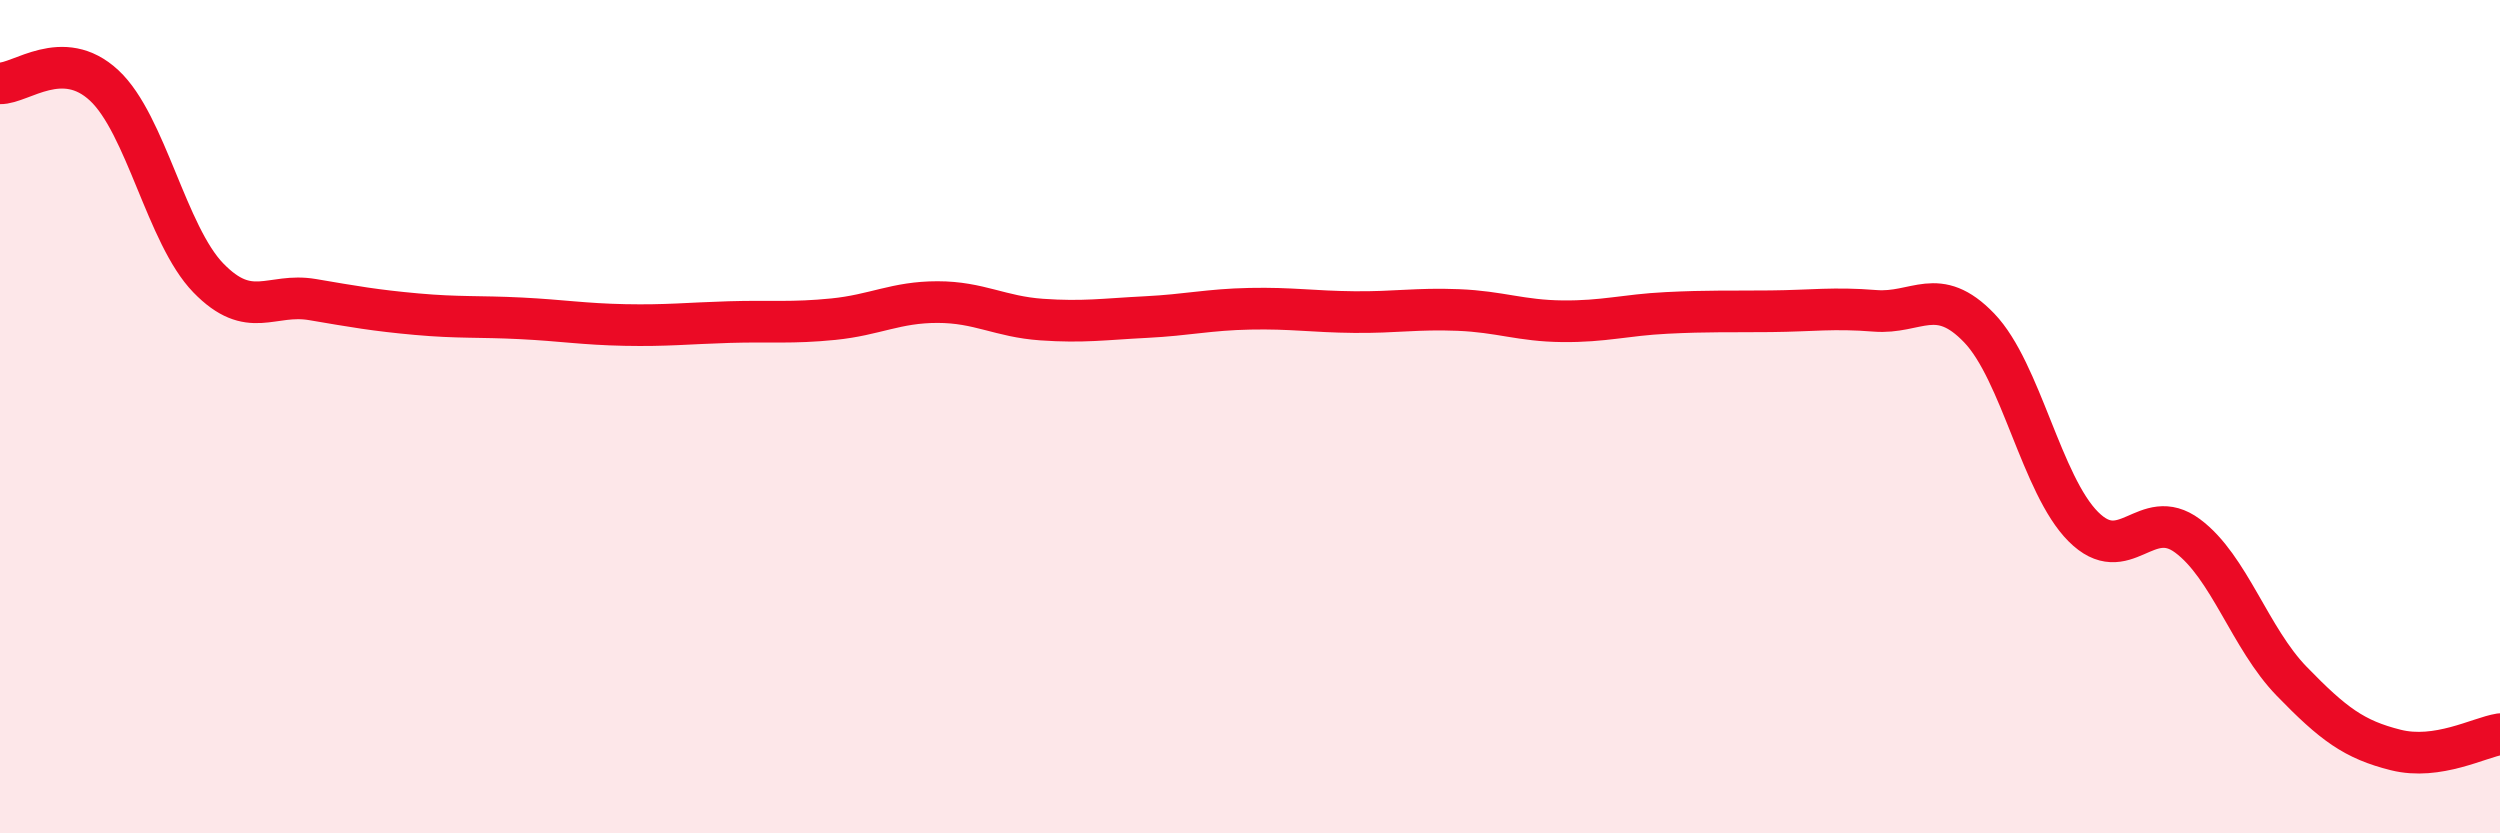
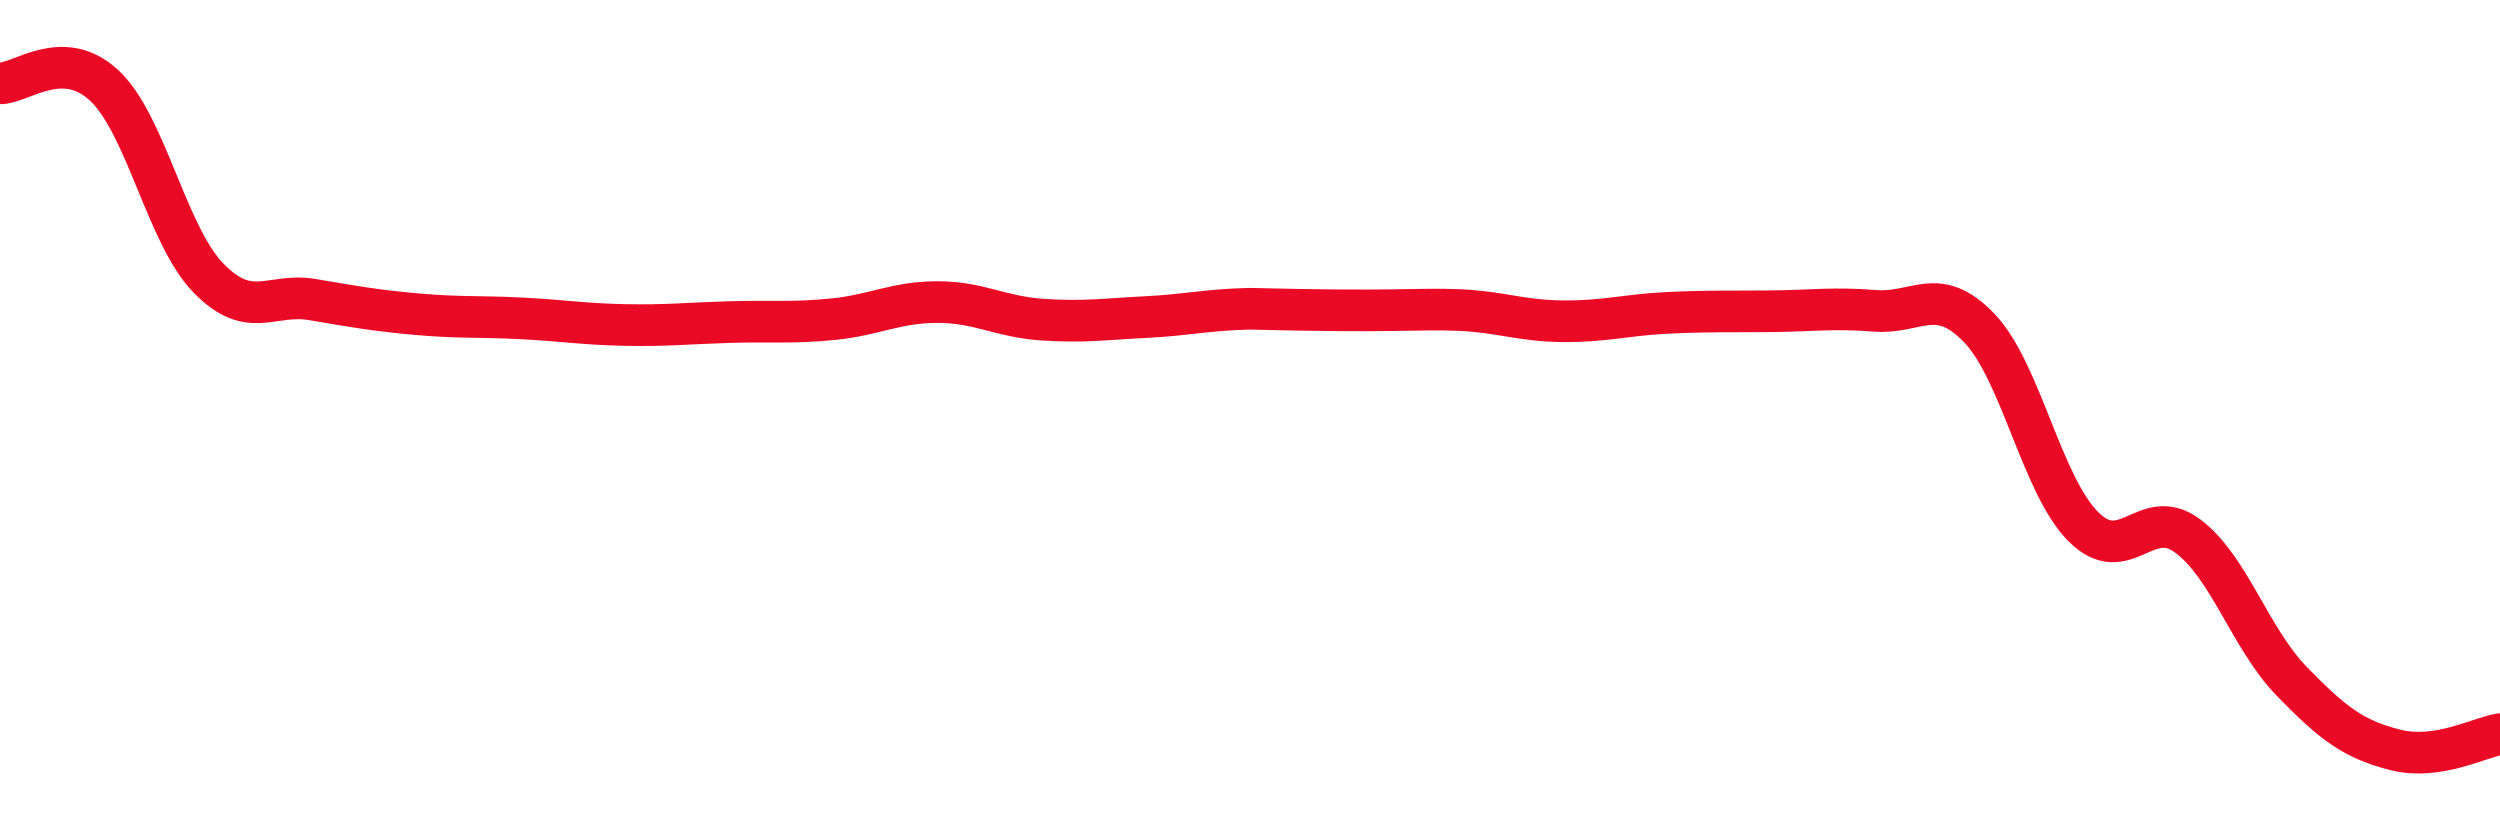
<svg xmlns="http://www.w3.org/2000/svg" width="60" height="20" viewBox="0 0 60 20">
-   <path d="M 0,2 C 0.5,2.01 1.5,1.12 2.5,2.05 C 3.5,2.98 4,5.64 5,6.67 C 6,7.7 6.5,7.02 7.5,7.19 C 8.5,7.36 9,7.45 10,7.54 C 11,7.63 11.5,7.59 12.5,7.64 C 13.5,7.69 14,7.78 15,7.8 C 16,7.82 16.5,7.76 17.5,7.73 C 18.5,7.7 19,7.76 20,7.66 C 21,7.56 21.5,7.25 22.5,7.25 C 23.5,7.25 24,7.6 25,7.67 C 26,7.74 26.5,7.66 27.5,7.61 C 28.5,7.56 29,7.43 30,7.41 C 31,7.39 31.5,7.48 32.5,7.49 C 33.5,7.5 34,7.4 35,7.44 C 36,7.48 36.5,7.7 37.5,7.71 C 38.5,7.72 39,7.56 40,7.51 C 41,7.46 41.5,7.48 42.5,7.47 C 43.5,7.46 44,7.38 45,7.46 C 46,7.54 46.5,6.83 47.5,7.87 C 48.5,8.91 49,11.64 50,12.64 C 51,13.64 51.5,12.12 52.5,12.86 C 53.5,13.6 54,15.32 55,16.35 C 56,17.38 56.5,17.75 57.5,18 C 58.5,18.25 59.5,17.7 60,17.62L60 20L0 20Z" fill="#EB0A25" opacity="0.1" stroke-linecap="round" stroke-linejoin="round" />
-   <path d="M 0,2 C 0.5,2.01 1.5,1.12 2.5,2.05 C 3.5,2.98 4,5.64 5,6.67 C 6,7.7 6.5,7.02 7.5,7.19 C 8.5,7.36 9,7.45 10,7.54 C 11,7.63 11.5,7.59 12.5,7.64 C 13.5,7.69 14,7.78 15,7.8 C 16,7.82 16.5,7.76 17.5,7.73 C 18.5,7.7 19,7.76 20,7.66 C 21,7.56 21.5,7.25 22.5,7.25 C 23.5,7.25 24,7.6 25,7.67 C 26,7.74 26.5,7.66 27.5,7.61 C 28.5,7.56 29,7.43 30,7.41 C 31,7.39 31.5,7.48 32.5,7.49 C 33.5,7.5 34,7.4 35,7.44 C 36,7.48 36.5,7.7 37.5,7.71 C 38.5,7.72 39,7.56 40,7.51 C 41,7.46 41.5,7.48 42.5,7.47 C 43.5,7.46 44,7.38 45,7.46 C 46,7.54 46.5,6.83 47.5,7.87 C 48.5,8.91 49,11.64 50,12.64 C 51,13.64 51.5,12.12 52.5,12.86 C 53.5,13.6 54,15.32 55,16.35 C 56,17.38 56.5,17.75 57.5,18 C 58.5,18.25 59.5,17.7 60,17.62" stroke="#EB0A25" stroke-width="1" fill="none" stroke-linecap="round" stroke-linejoin="round" />
+   <path d="M 0,2 C 0.5,2.01 1.5,1.12 2.5,2.05 C 3.5,2.98 4,5.64 5,6.67 C 6,7.7 6.5,7.02 7.5,7.19 C 8.5,7.36 9,7.45 10,7.54 C 11,7.63 11.5,7.59 12.5,7.64 C 13.5,7.69 14,7.78 15,7.8 C 16,7.82 16.5,7.76 17.5,7.73 C 18.5,7.7 19,7.76 20,7.66 C 21,7.56 21.5,7.25 22.5,7.25 C 23.5,7.25 24,7.6 25,7.67 C 26,7.74 26.5,7.66 27.5,7.61 C 28.5,7.56 29,7.43 30,7.41 C 33.5,7.5 34,7.4 35,7.44 C 36,7.48 36.5,7.7 37.5,7.71 C 38.5,7.72 39,7.56 40,7.51 C 41,7.46 41.5,7.48 42.5,7.47 C 43.5,7.46 44,7.38 45,7.46 C 46,7.54 46.5,6.83 47.5,7.87 C 48.5,8.91 49,11.64 50,12.64 C 51,13.64 51.5,12.12 52.5,12.86 C 53.5,13.6 54,15.32 55,16.35 C 56,17.38 56.5,17.75 57.5,18 C 58.5,18.25 59.5,17.7 60,17.62" stroke="#EB0A25" stroke-width="1" fill="none" stroke-linecap="round" stroke-linejoin="round" />
</svg>